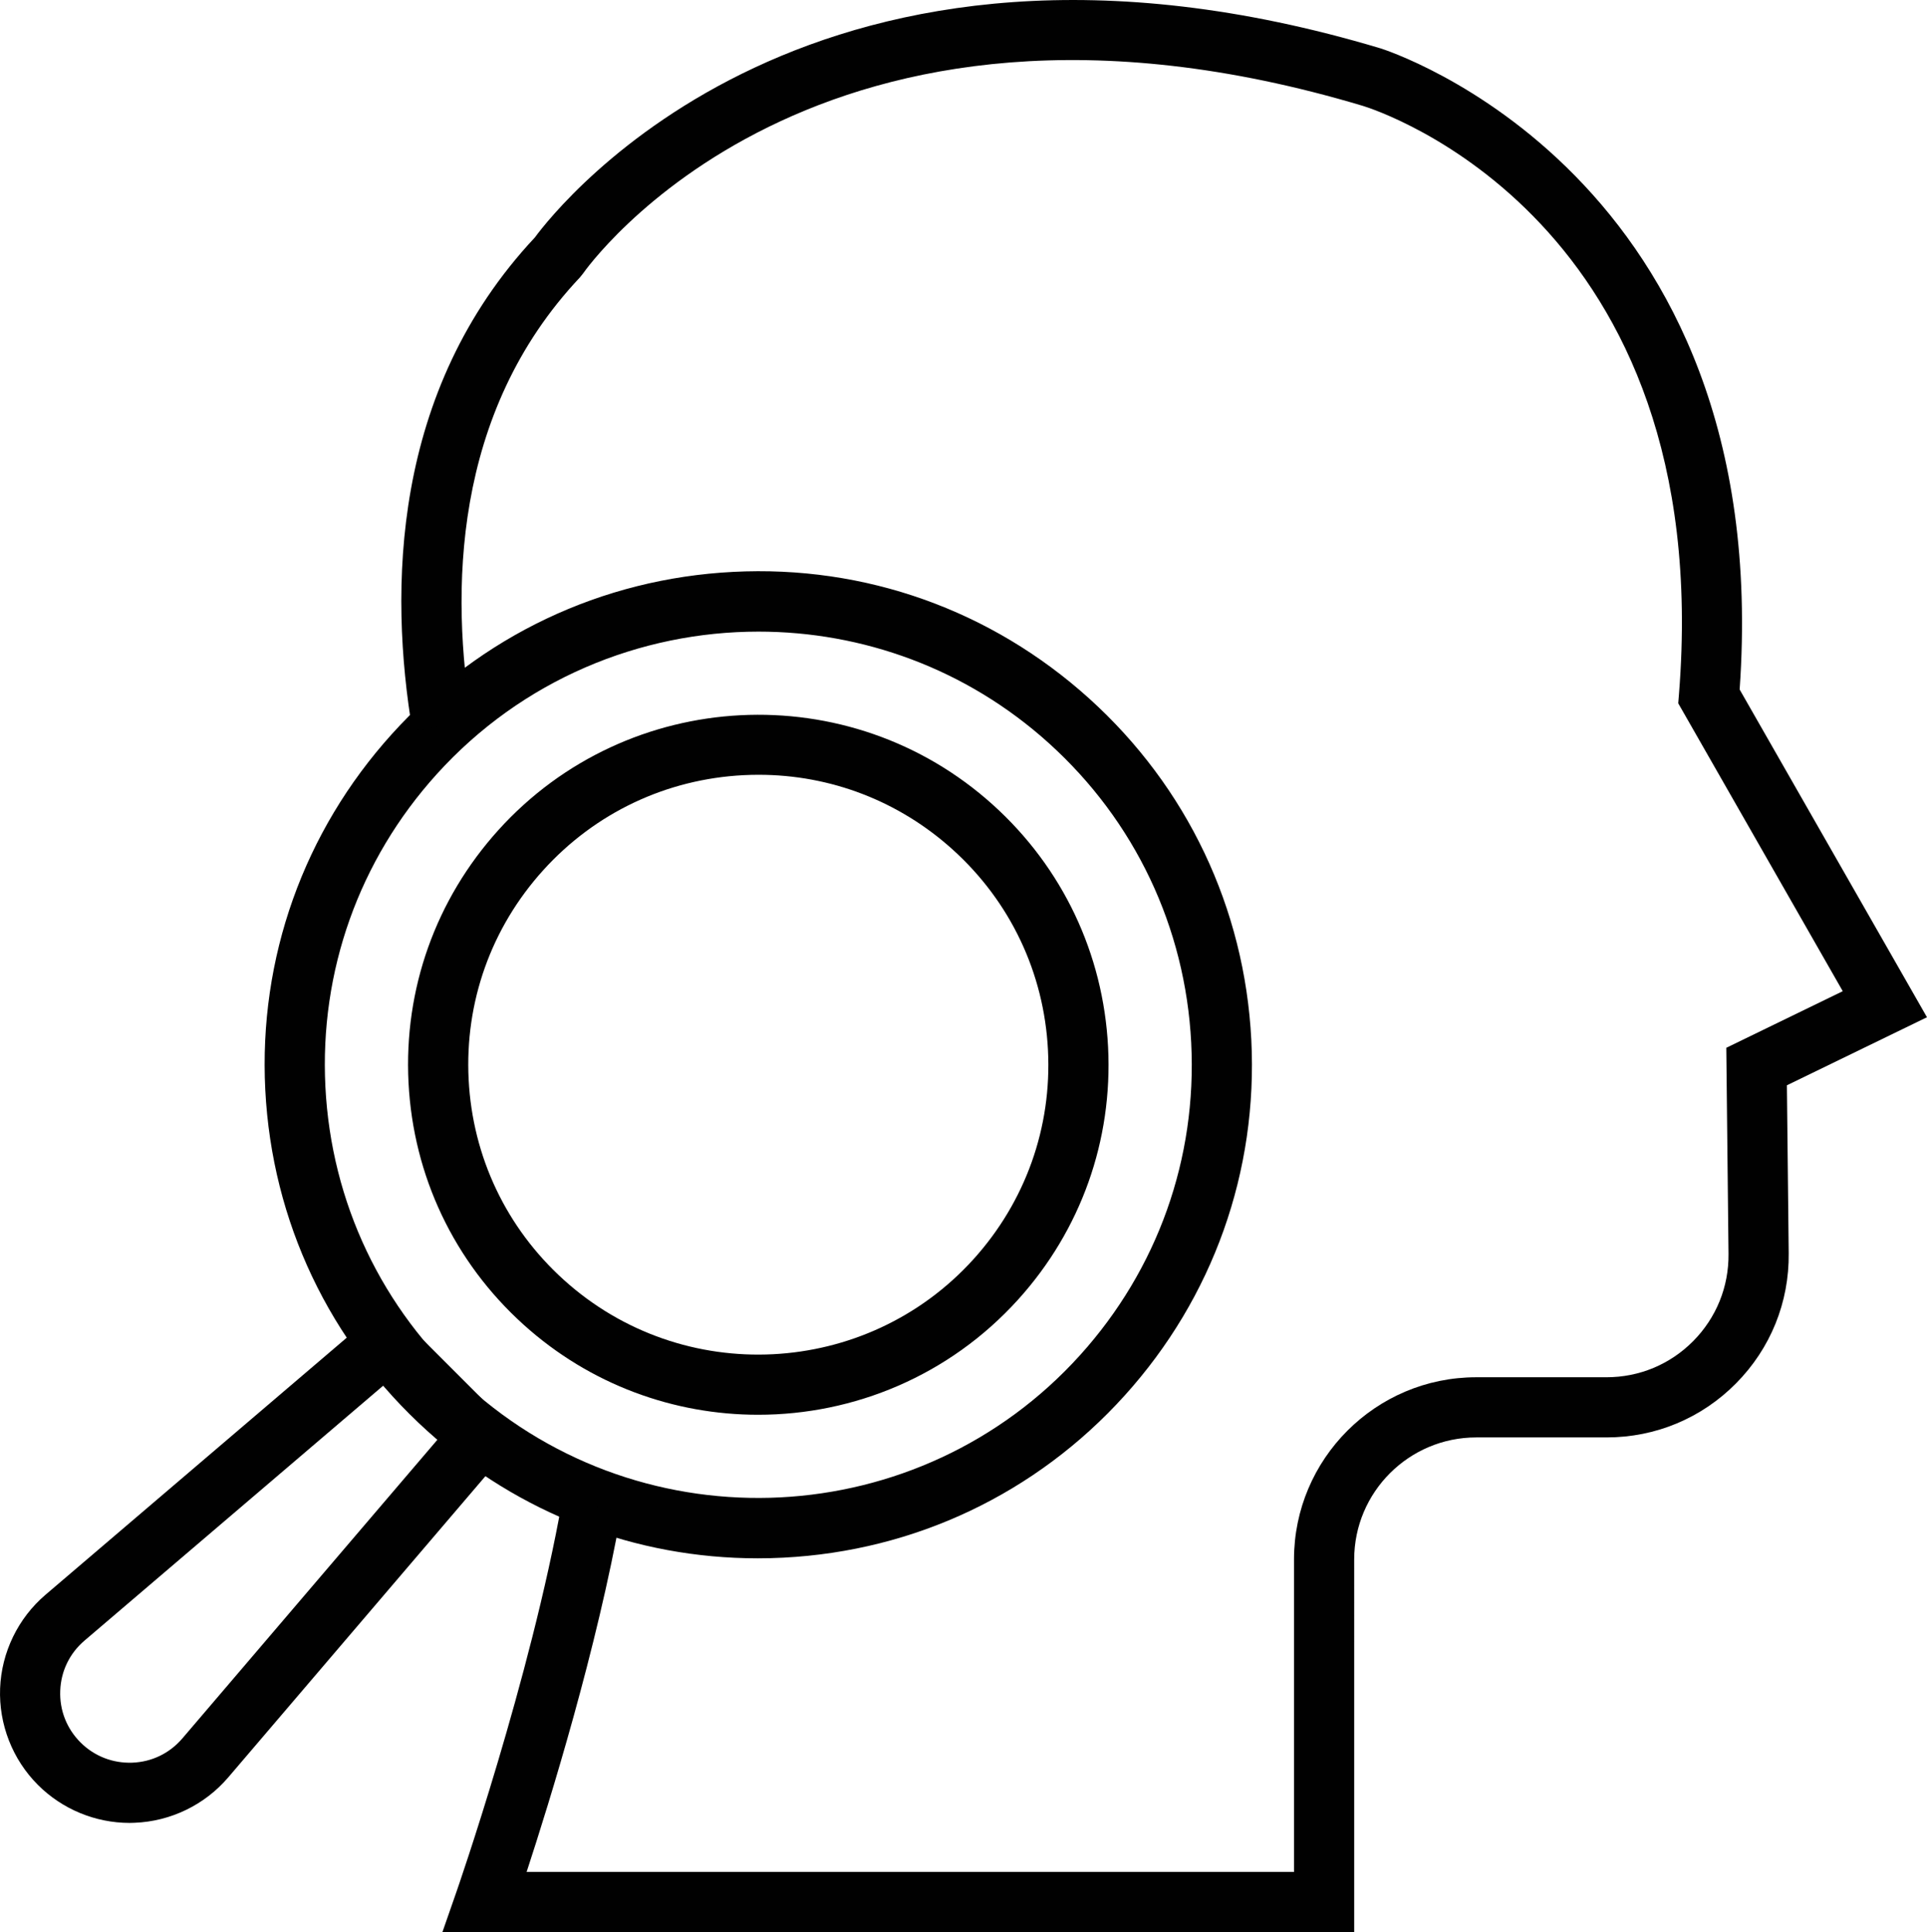
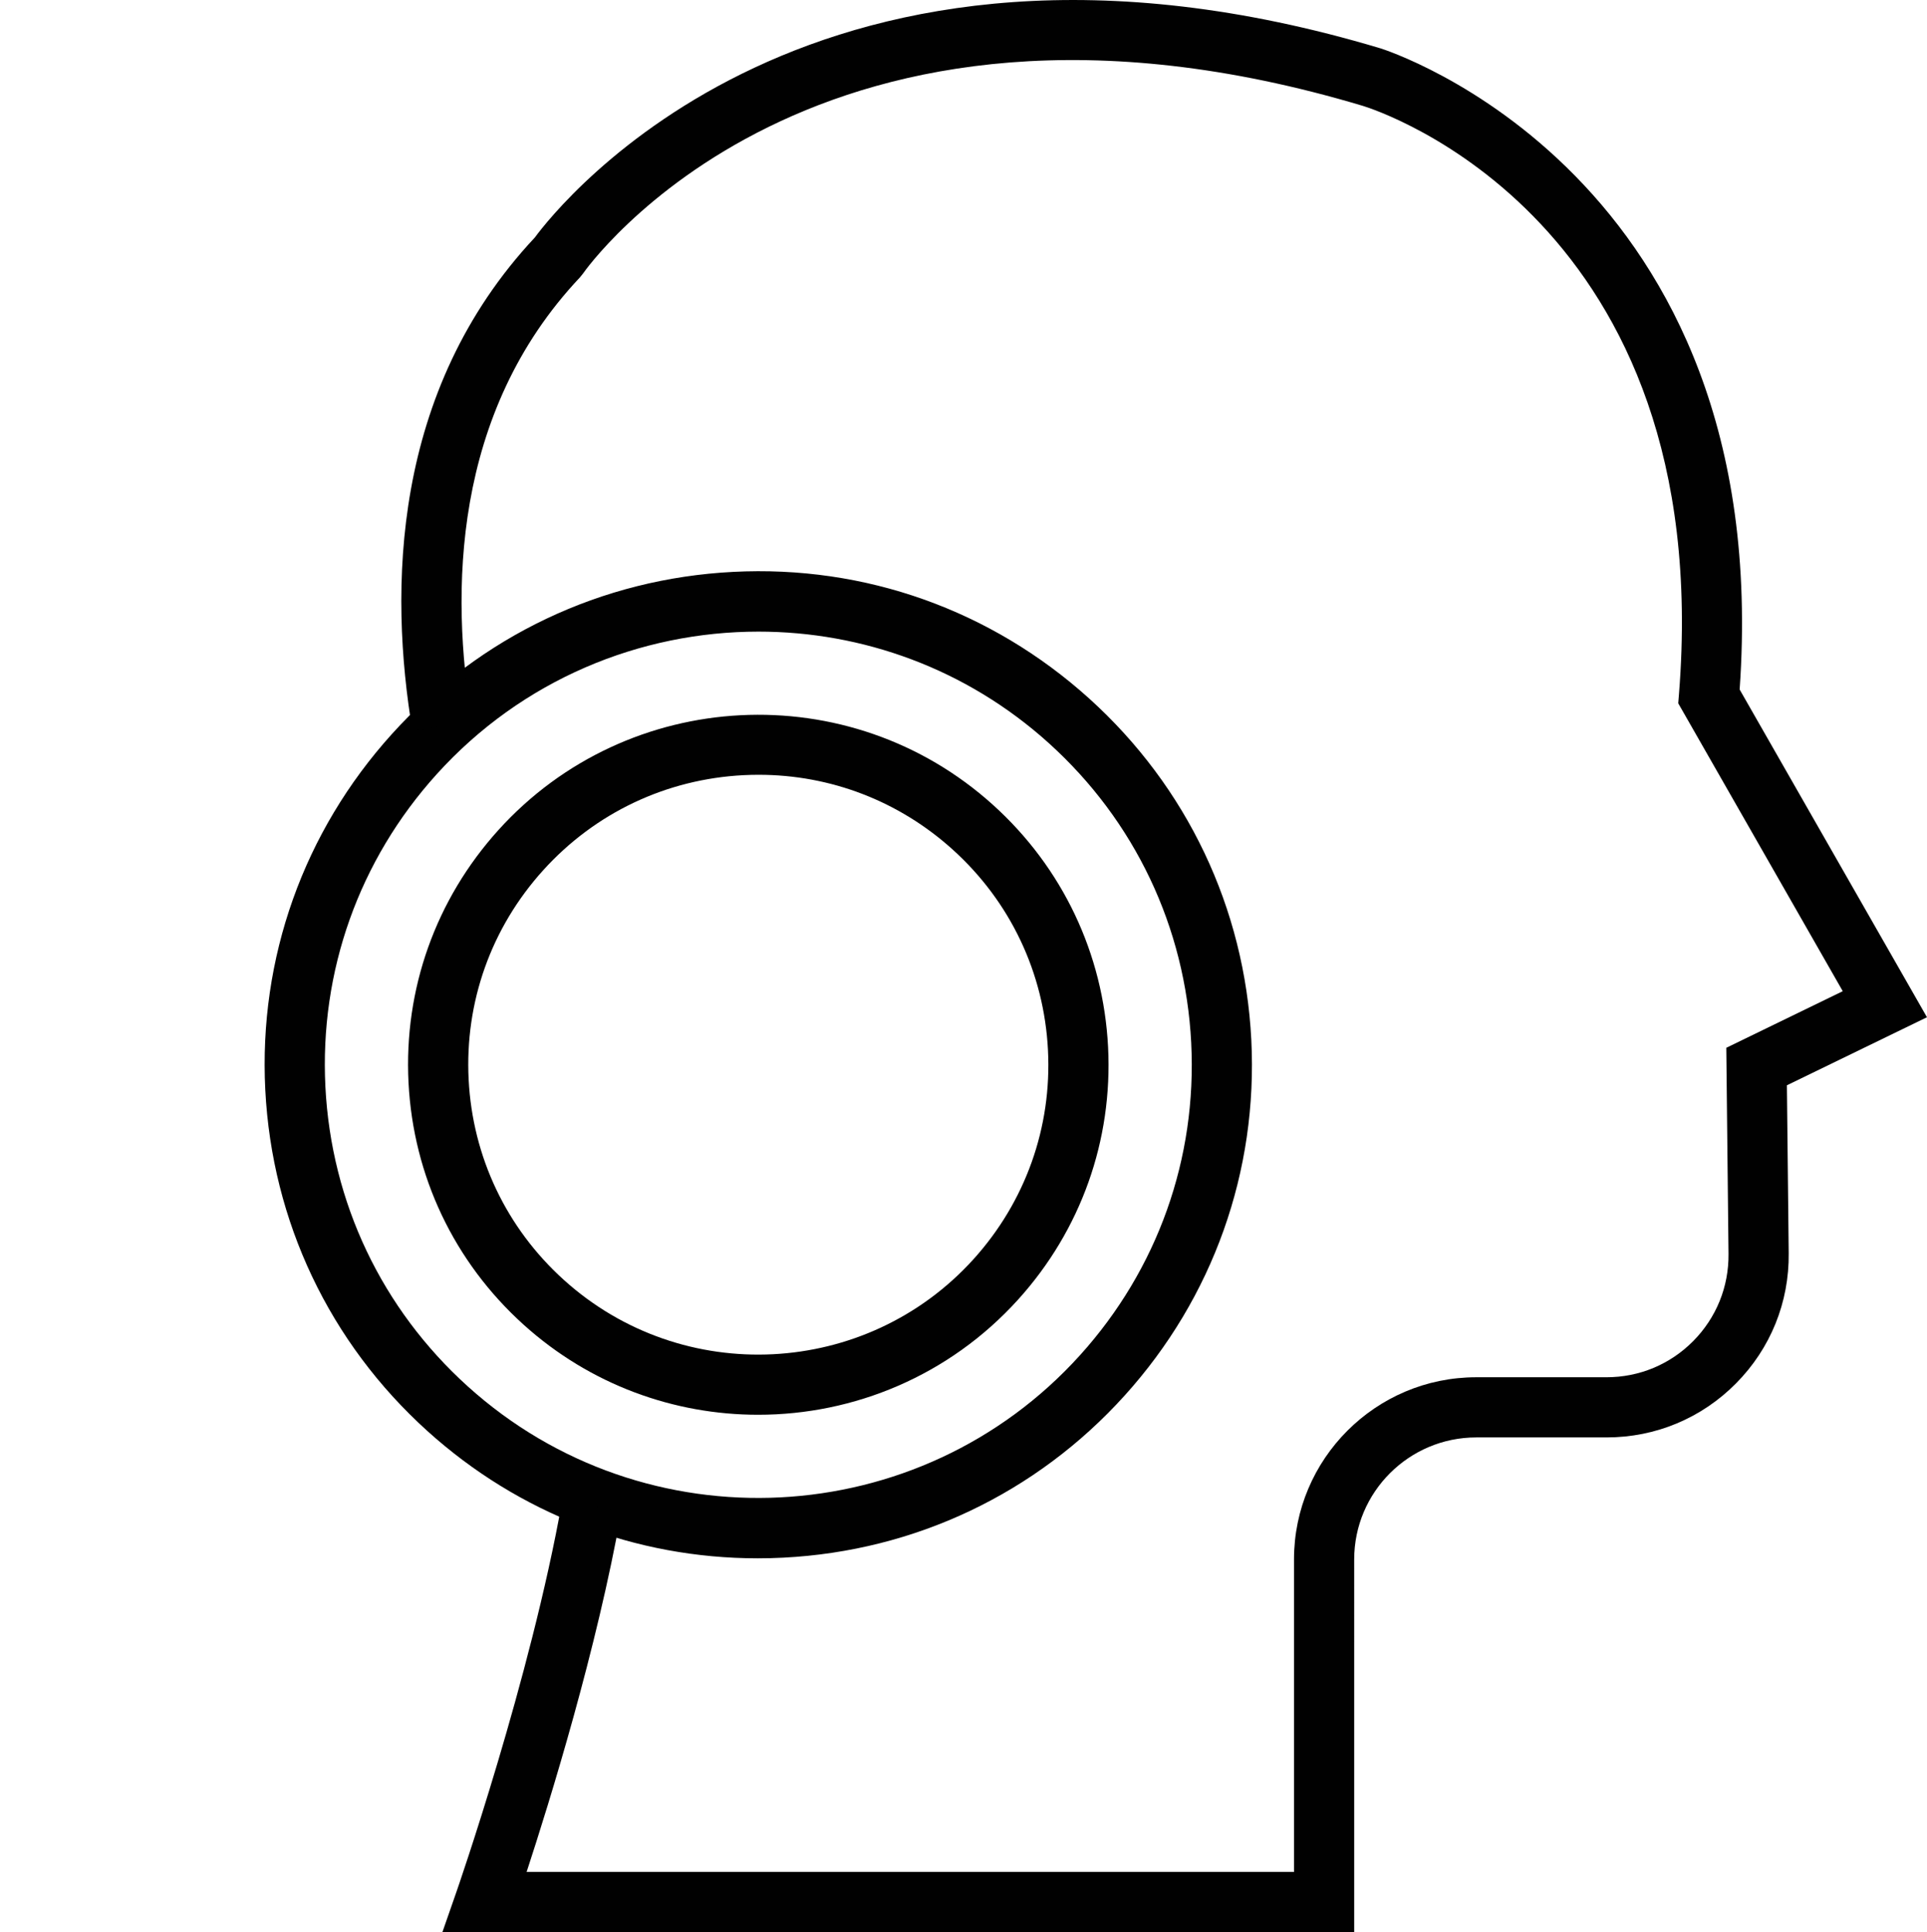
<svg xmlns="http://www.w3.org/2000/svg" version="1.1" id="Isolation_Mode" x="0px" y="0px" width="126.937px" height="127.3px" viewBox="0 0 126.937 127.3" enable-background="new 0 0 126.937 127.3" xml:space="preserve">
  <g>
    <g>
      <path fill="#010101" d="M49.914,102.672c-8.063,0-15.731-2.942-21.759-8.386c-6.445-5.821-10.238-13.806-10.68-22.48    s2.522-17.002,8.344-23.447c5.822-6.446,13.805-10.238,22.48-10.68c8.689-0.449,17.001,2.522,23.448,8.343    c6.445,5.821,10.239,13.806,10.68,22.48c0.441,8.675-2.522,17.002-8.345,23.447c-5.822,6.446-13.805,10.238-22.48,10.68    C51.038,102.659,50.474,102.672,49.914,102.672z M49.965,41.615c-7.802,0-15.575,3.169-21.203,9.4    c-5.112,5.66-7.714,12.972-7.327,20.589c0.387,7.617,3.717,14.627,9.378,19.739c11.686,10.556,29.776,9.631,40.328-2.05    c5.113-5.661,7.714-12.972,7.327-20.589c-0.387-7.618-3.718-14.627-9.378-19.74C63.638,44.04,56.79,41.615,49.965,41.615z" />
    </g>
    <g>
      <path fill="#010101" d="M49.94,93.214c-5.516,0-11.048-1.961-15.453-5.939c-4.572-4.129-7.263-9.793-7.577-15.949    c-0.313-6.154,1.79-12.062,5.92-16.635c8.527-9.441,23.143-10.186,32.585-1.657c4.572,4.129,7.263,9.793,7.577,15.949    c0.313,6.154-1.79,12.062-5.919,16.634C62.524,90.653,56.243,93.214,49.94,93.214z M49.974,51.048    c-0.33,0-0.661,0.008-0.993,0.025c-5.096,0.259-9.788,2.487-13.208,6.274c-3.42,3.788-5.162,8.68-4.902,13.777    c0.259,5.097,2.487,9.788,6.275,13.208c7.817,7.062,19.923,6.444,26.985-1.371c3.42-3.789,5.162-8.681,4.902-13.777    c-0.259-5.097-2.488-9.788-6.275-13.208l0,0C59.217,52.778,54.709,51.048,49.974,51.048z" />
    </g>
    <g>
      <path fill="#010101" d="M89.206,127.3H29.143l0.919-2.637c0.05-0.14,4.889-14.067,6.969-25.779l3.902,0.693    c-1.606,9.05-4.714,19.091-6.243,23.758h50.55v-20.591c0-6.618,5.384-12.002,12.002-12.002h8.583c2.163,0,4.193-0.848,5.714-2.385    c1.521-1.539,2.346-3.578,2.323-5.74l-0.146-13.582l7.672-3.729L110.55,46.338l0.049-0.609c2.49-31.236-19.86-38.457-20.812-38.75    C53.702-3.827,38.554,17.802,38.405,18.023l-0.201,0.25c-8.435,8.938-8.528,20.835-7.121,29.243l-3.911,0.654    c-1.55-9.265-1.406-22.415,8.061-32.524c1.521-2.069,18.495-23.607,55.696-12.462c0.265,0.079,26.06,8.249,23.666,42.245    l12.34,21.594l-9.227,4.483l0.119,11.069c0.035,3.231-1.197,6.274-3.47,8.57c-2.272,2.298-5.302,3.562-8.532,3.562h-8.583    c-4.432,0-8.038,3.606-8.038,8.038V127.3z" />
    </g>
    <g>
-       <path fill="#010101" d="M8.539,120.106c-2.254,0-4.439-0.902-6.038-2.501c-1.678-1.678-2.587-4-2.494-6.373    c0.094-2.372,1.183-4.615,2.987-6.156l22.482-19.19l8.744,8.744l-19.189,22.48c-1.542,1.806-3.787,2.894-6.159,2.987    C8.76,120.104,8.649,120.106,8.539,120.106z M25.262,91.28L5.568,108.092c-0.981,0.836-1.55,2.008-1.6,3.297    c-0.051,1.289,0.424,2.501,1.335,3.413c0.911,0.91,2.125,1.38,3.411,1.335c1.29-0.05,2.462-0.62,3.3-1.601l16.812-19.693    L25.262,91.28z" />
-     </g>
+       </g>
  </g>
</svg>